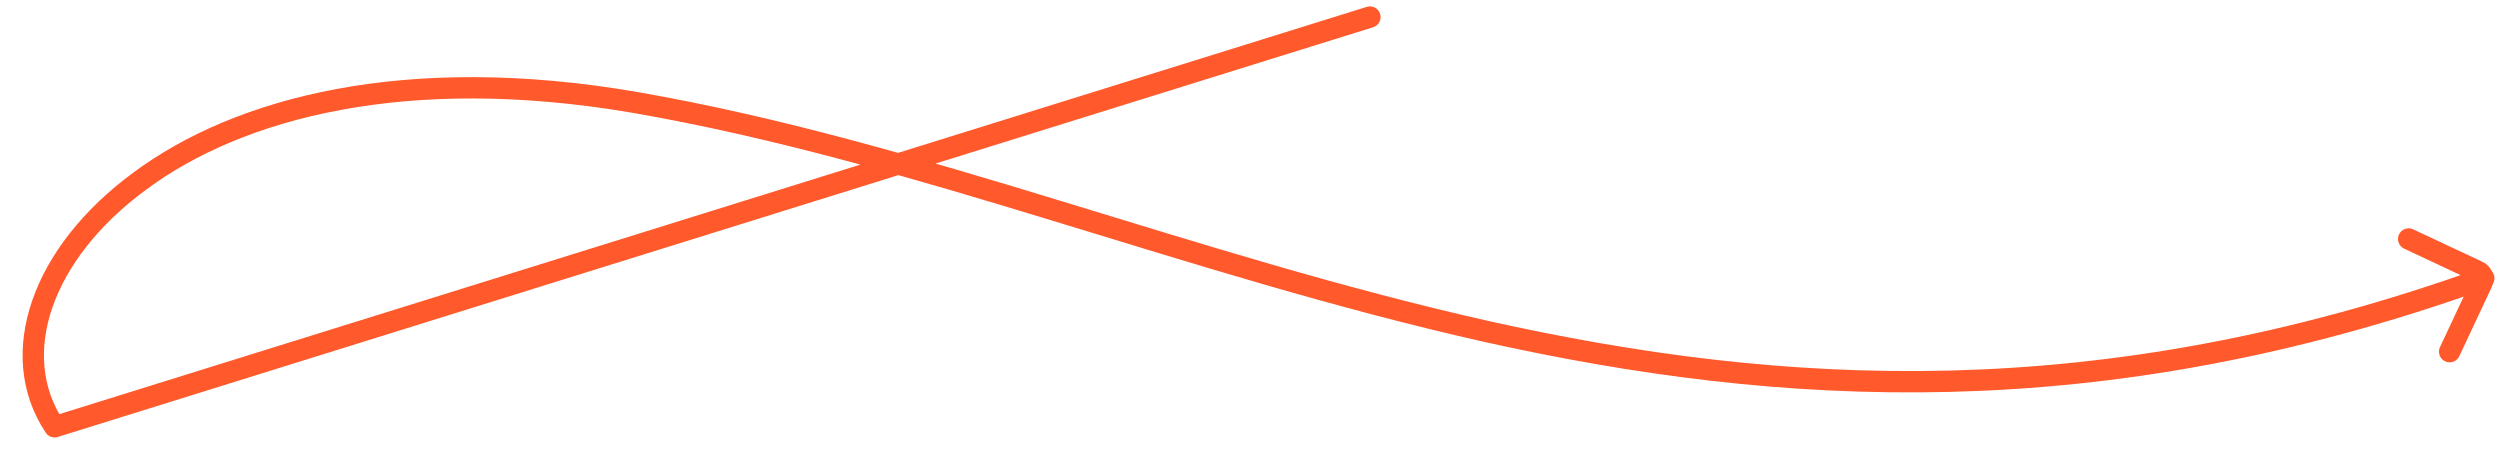
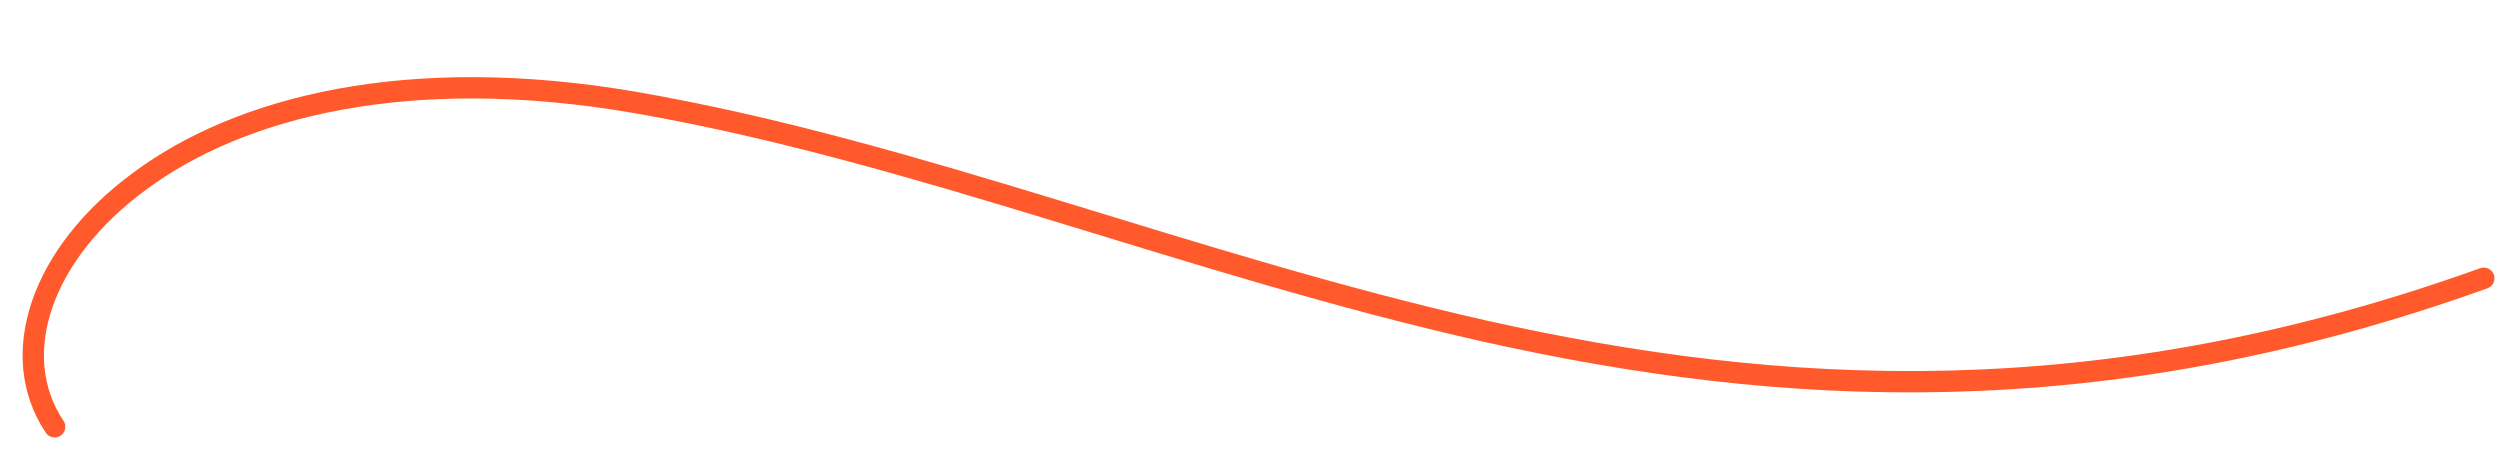
<svg xmlns="http://www.w3.org/2000/svg" version="1.1" id="Layer_1" x="0px" y="0px" viewBox="0 0 292.9 53.6" style="enable-background:new 0 0 292.9 53.6;" xml:space="preserve">
  <style type="text/css">
	.st0{fill:none;stroke:#FF592C;stroke-width:2.5;stroke-linecap:round;stroke-linejoin:round;stroke-miterlimit:10;}
</style>
-   <path class="st0" d="M287,41.2l3.8-8.1c0.2-0.5,0-1.1-0.5-1.3l-8.1-3.8" />
-   <path class="st0" d="M291,32.6c-45.1,16.2-82.5,13.9-117,6.2c-17.3-3.9-33.8-9.1-50.2-14.1c-16.4-5-32.7-9.8-49.4-12.7  c-26.8-4.6-46.4,0.6-58,9.2C4.8,29.7,0.8,41.6,6.4,50L160.5,2" />
+   <path class="st0" d="M291,32.6c-45.1,16.2-82.5,13.9-117,6.2c-17.3-3.9-33.8-9.1-50.2-14.1c-16.4-5-32.7-9.8-49.4-12.7  c-26.8-4.6-46.4,0.6-58,9.2C4.8,29.7,0.8,41.6,6.4,50" />
</svg>